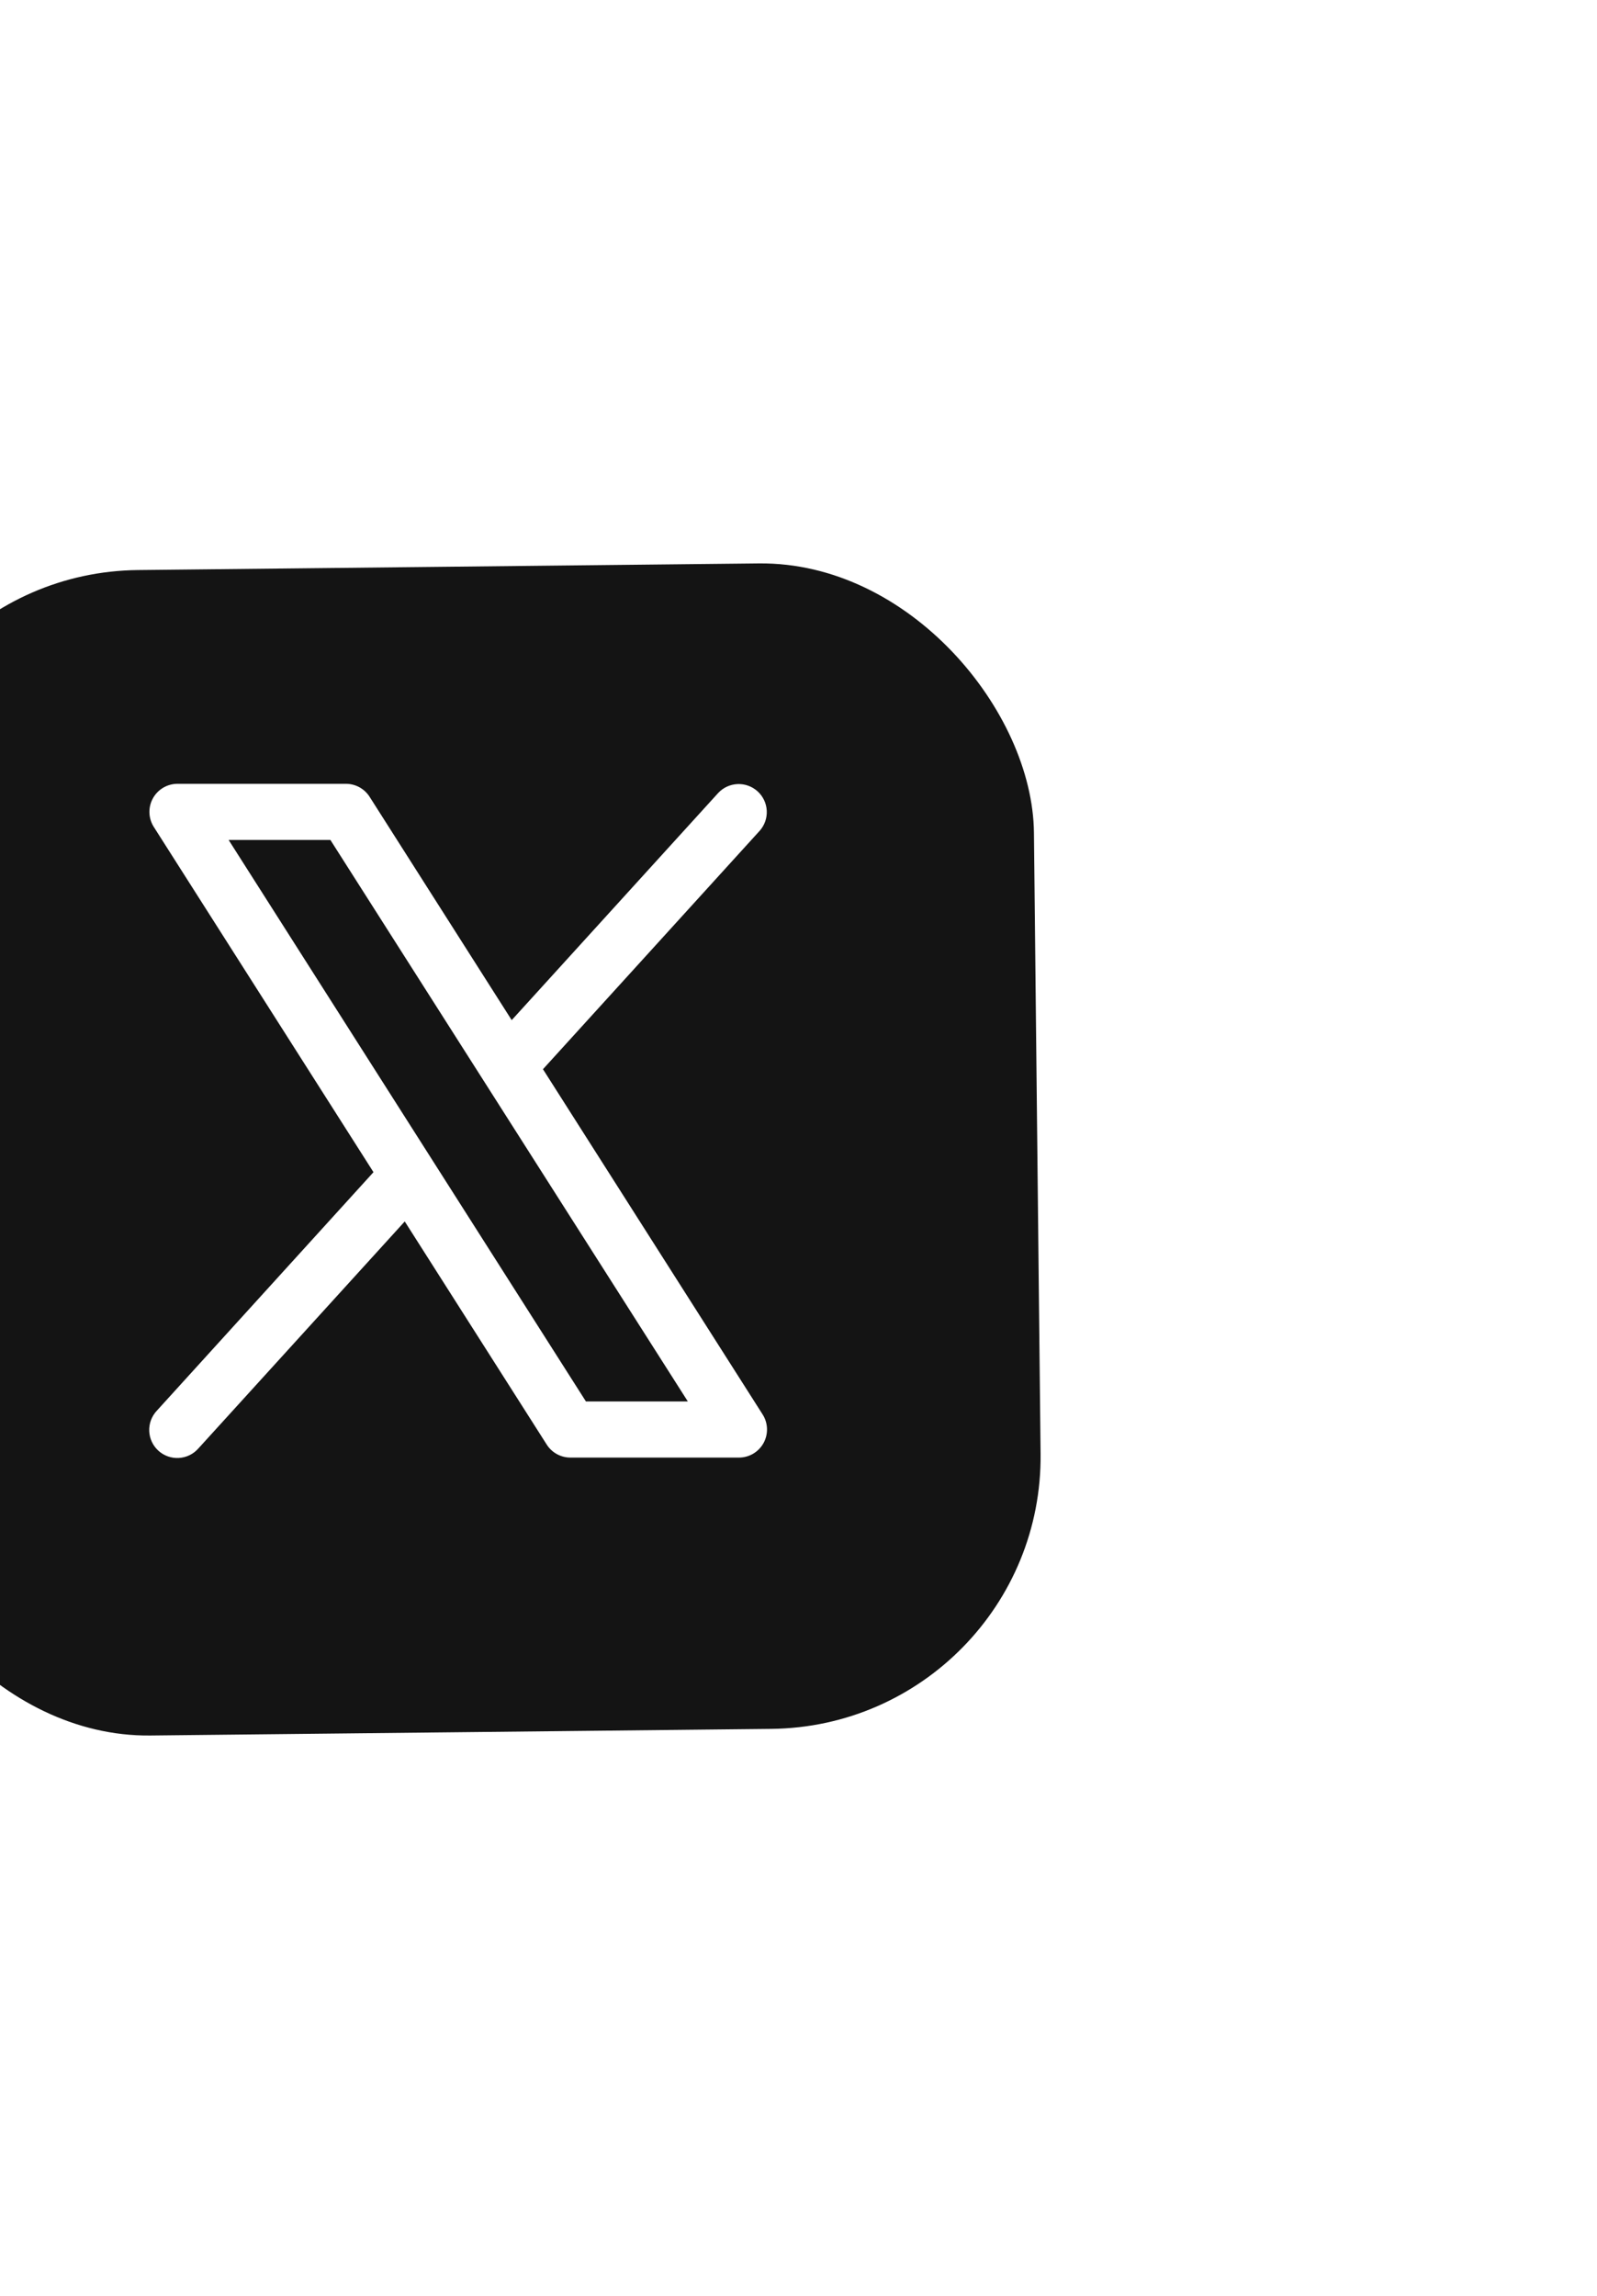
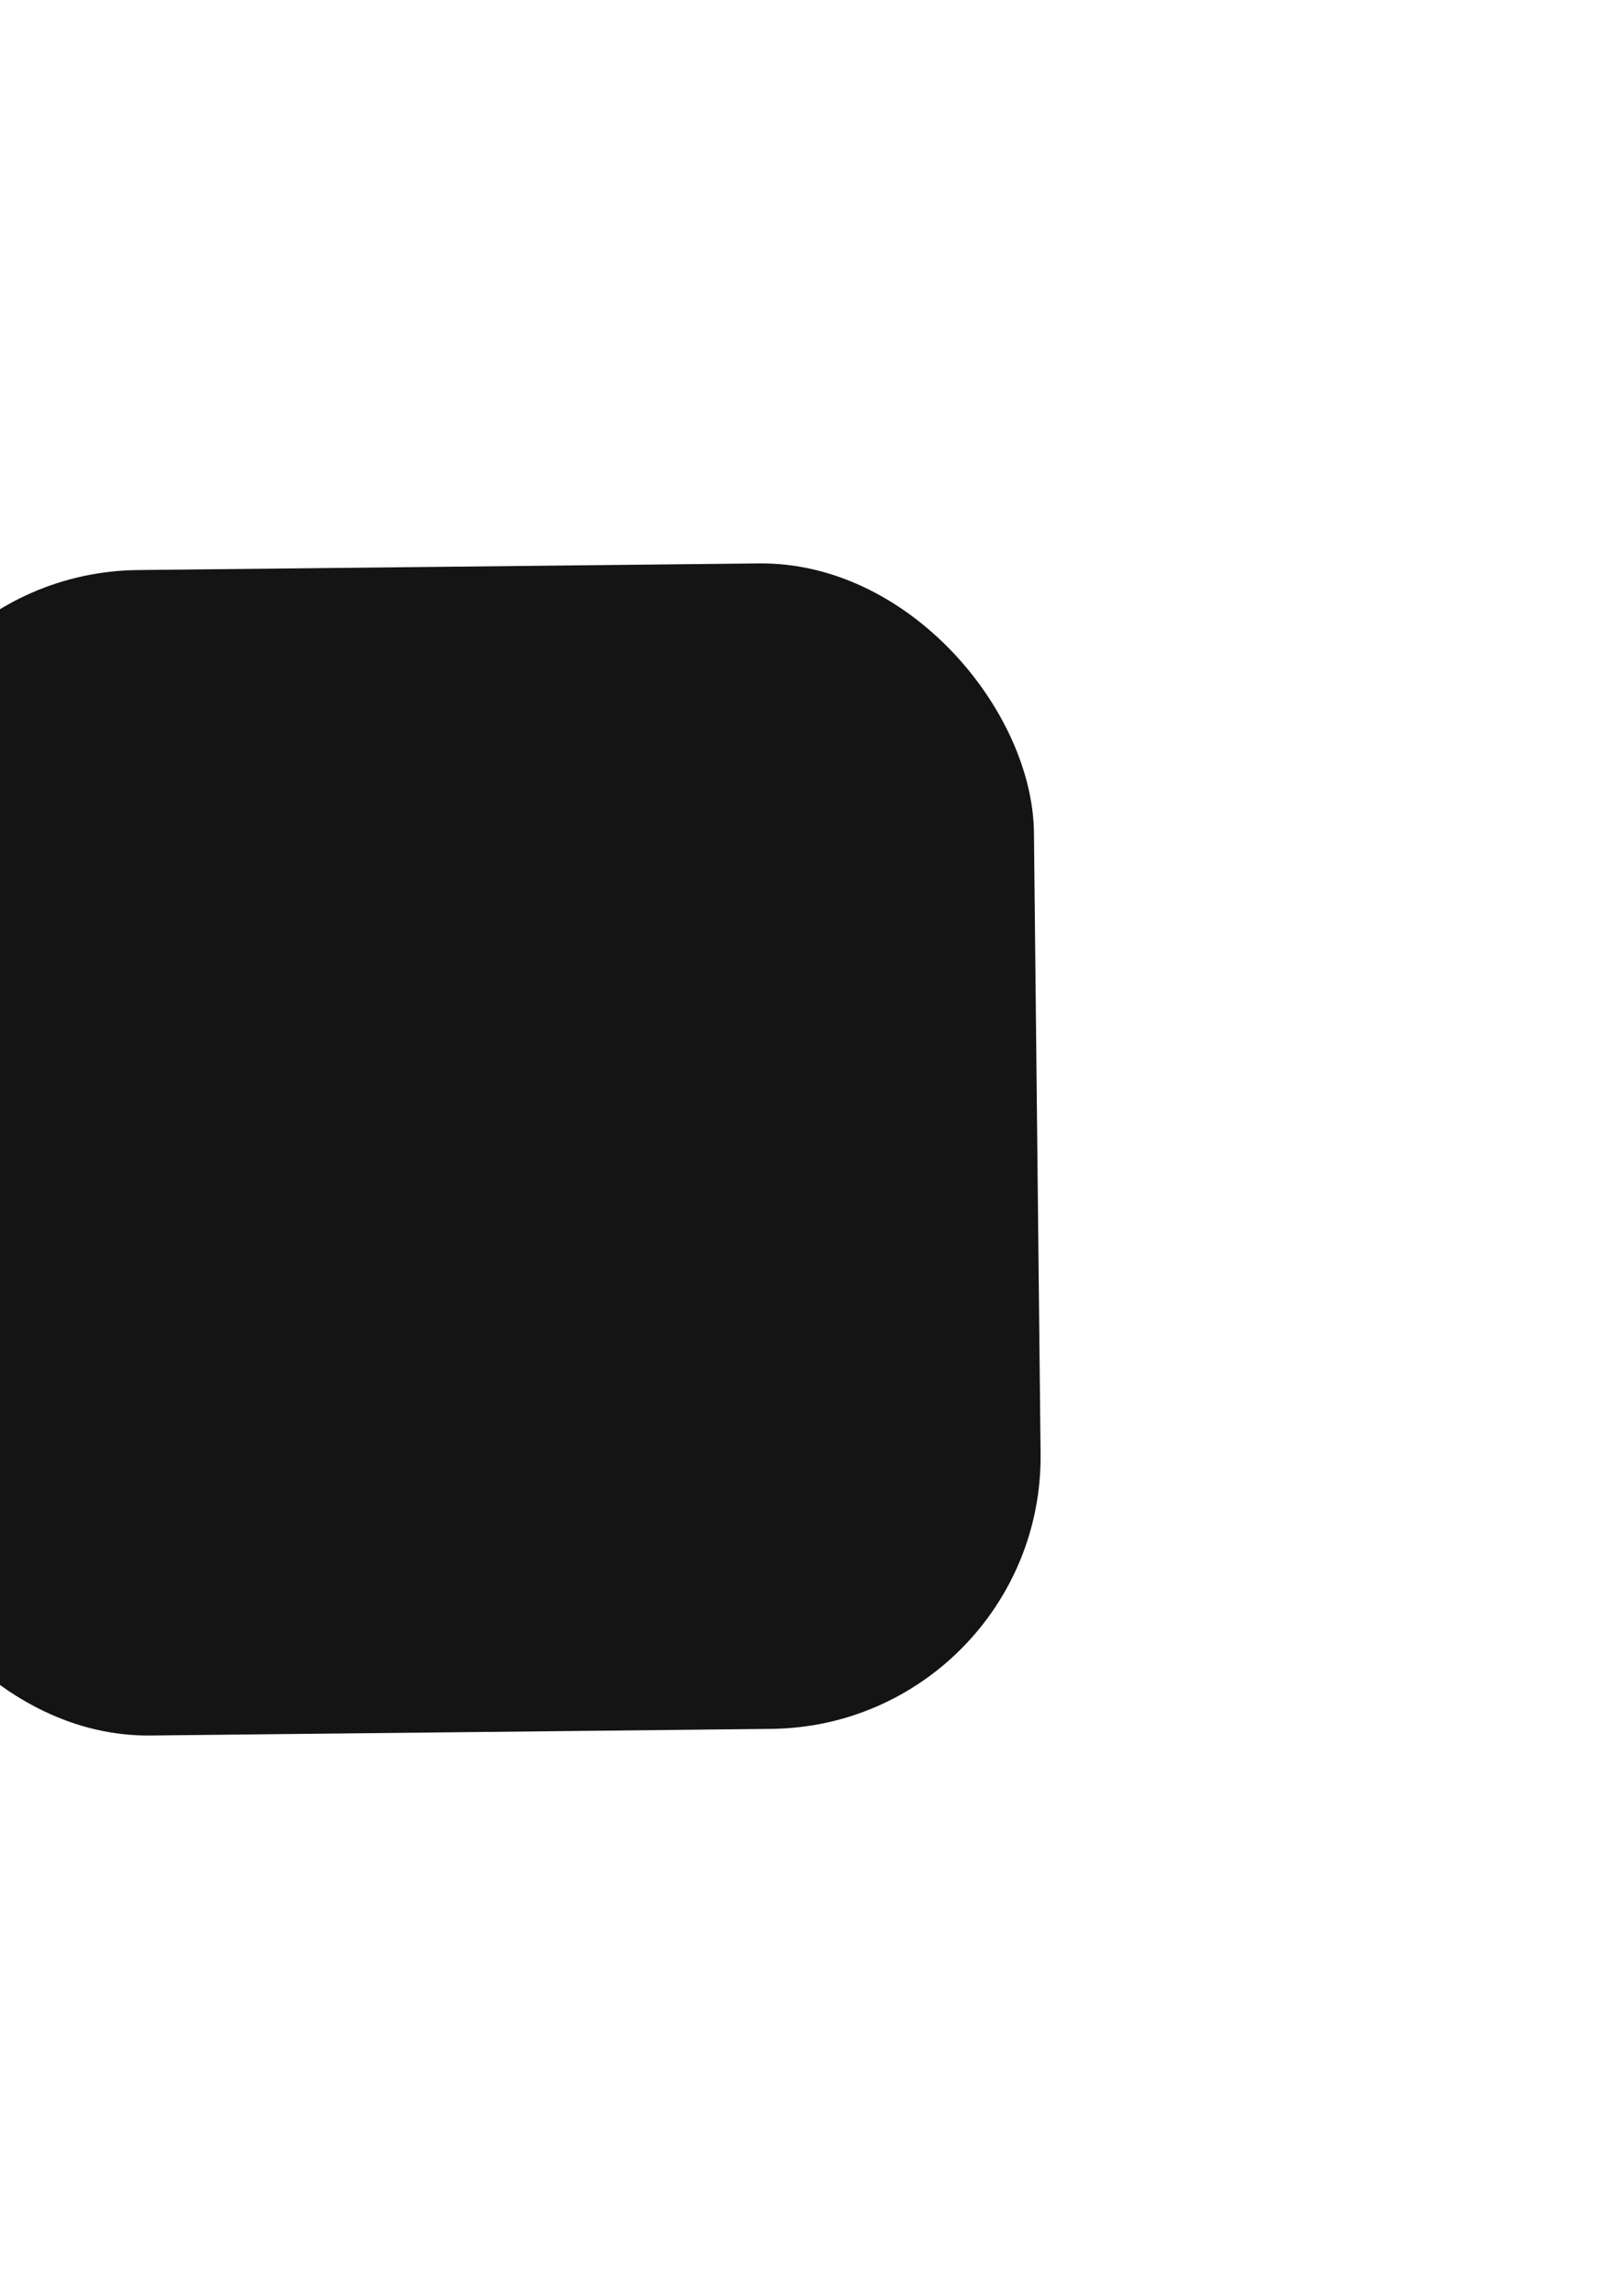
<svg xmlns="http://www.w3.org/2000/svg" width="176" height="253" viewBox="0 0 176 253" fill="none">
  <g filter="url(#filter0_d_2029_7)">
    <rect x="-14.805" y="59.14" width="128.44" height="128.44" rx="30" transform="rotate(-0.612 -14.805 59.14)" fill="#141414" />
  </g>
-   <path d="M84.047 155.872L59.839 117.827L83.726 91.549C84.267 90.94 84.545 90.143 84.501 89.33C84.458 88.517 84.095 87.754 83.493 87.207C82.89 86.659 82.096 86.371 81.283 86.405C80.47 86.439 79.702 86.792 79.148 87.388L56.393 112.417L40.735 87.81C40.456 87.37 40.07 87.008 39.614 86.757C39.157 86.507 38.645 86.375 38.125 86.375H19.562C19.007 86.375 18.463 86.524 17.985 86.806C17.508 87.088 17.115 87.494 16.848 87.98C16.581 88.467 16.45 89.016 16.468 89.57C16.487 90.125 16.654 90.664 16.952 91.132L41.16 129.173L17.273 155.47C16.994 155.77 16.777 156.122 16.635 156.506C16.493 156.89 16.429 157.298 16.446 157.707C16.463 158.116 16.561 158.518 16.735 158.889C16.908 159.26 17.153 159.592 17.456 159.868C17.759 160.143 18.114 160.355 18.5 160.493C18.885 160.63 19.294 160.689 19.703 160.667C20.112 160.645 20.512 160.542 20.881 160.365C21.25 160.187 21.58 159.937 21.851 159.631L44.606 134.603L60.264 159.21C60.546 159.646 60.932 160.004 61.389 160.251C61.845 160.498 62.356 160.627 62.875 160.625H81.437C81.991 160.625 82.535 160.476 83.012 160.194C83.489 159.911 83.881 159.506 84.148 159.021C84.415 158.535 84.546 157.987 84.528 157.433C84.511 156.879 84.345 156.34 84.047 155.872ZM64.572 154.438L25.197 92.562H36.411L75.803 154.438H64.572Z" fill="white" />
  <defs>
    <filter id="filter0_d_2029_7" x="-75.586" y="0.987" width="251.367" height="251.367" filterUnits="userSpaceOnUse" color-interpolation-filters="sRGB">
      <feFlood flood-opacity="0" result="BackgroundImageFix" />
      <feColorMatrix in="SourceAlpha" type="matrix" values="0 0 0 0 0 0 0 0 0 0 0 0 0 0 0 0 0 0 127 0" result="hardAlpha" />
      <feOffset dy="4" />
      <feGaussianBlur stdDeviation="30.55" />
      <feComposite in2="hardAlpha" operator="out" />
      <feColorMatrix type="matrix" values="0 0 0 0 0 0 0 0 0 0 0 0 0 0 0 0 0 0 0.2 0" />
      <feBlend mode="normal" in2="BackgroundImageFix" result="effect1_dropShadow_2029_7" />
      <feBlend mode="normal" in="SourceGraphic" in2="effect1_dropShadow_2029_7" result="shape" />
    </filter>
  </defs>
</svg>